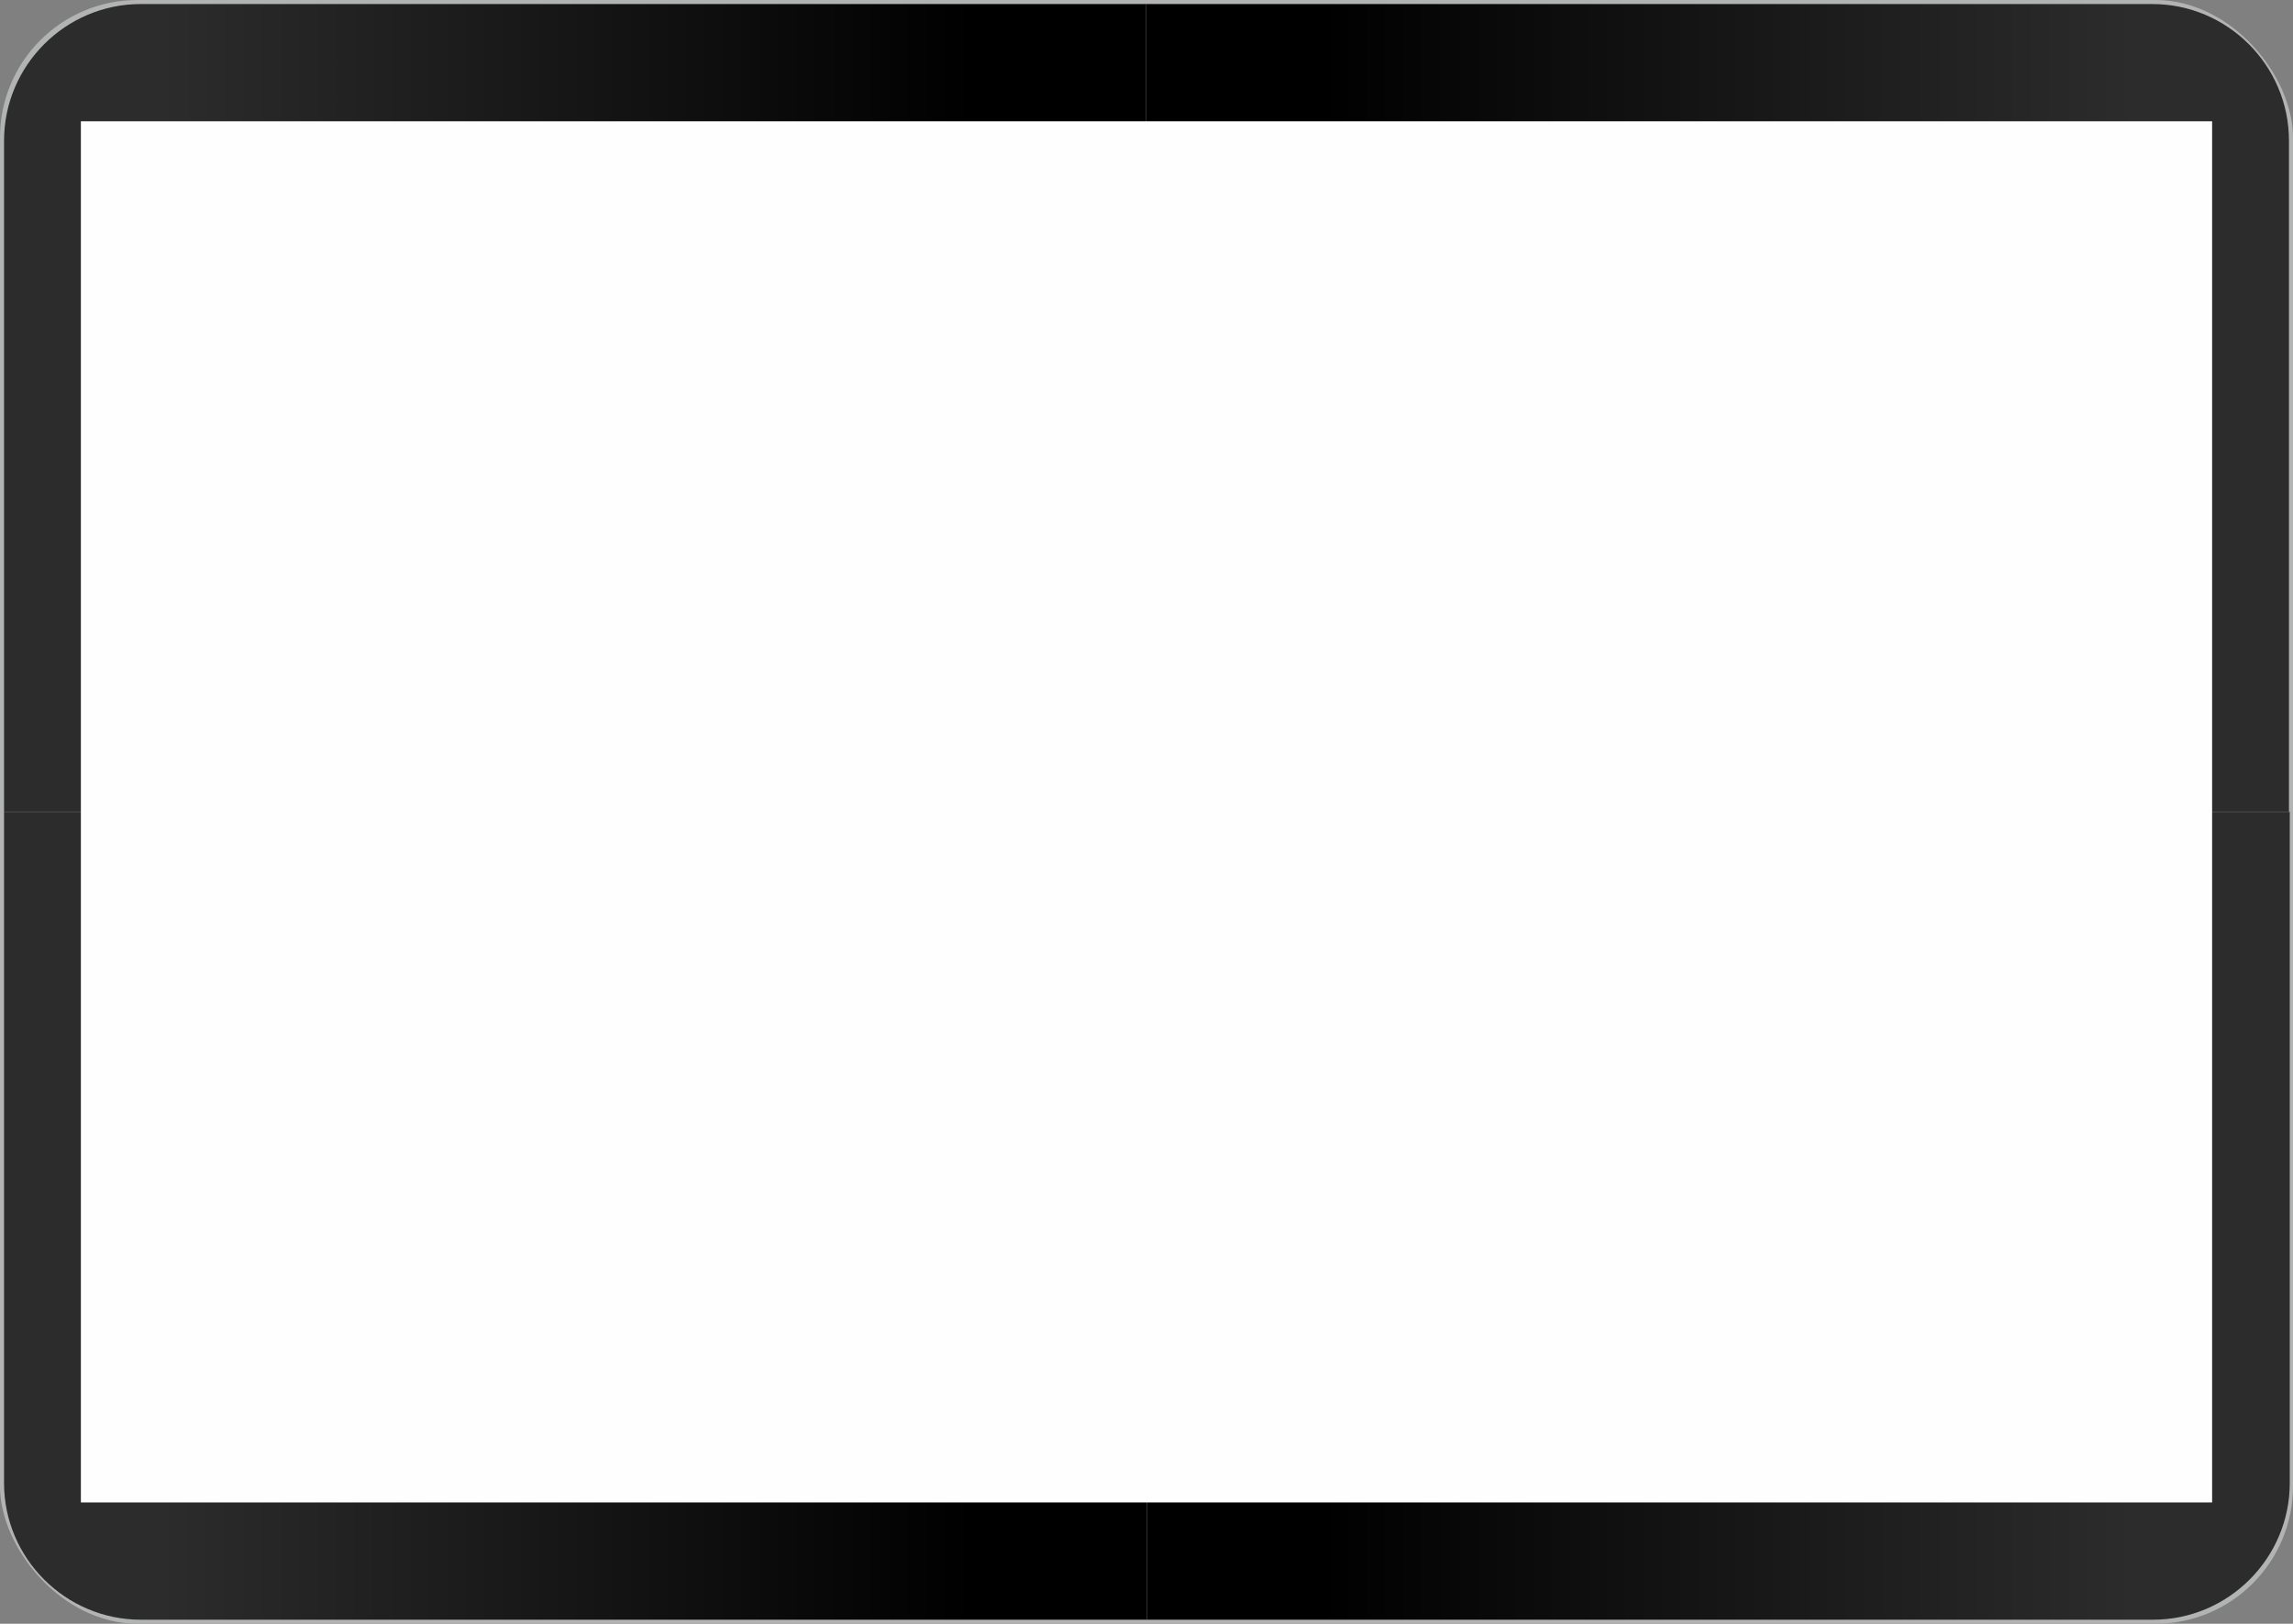
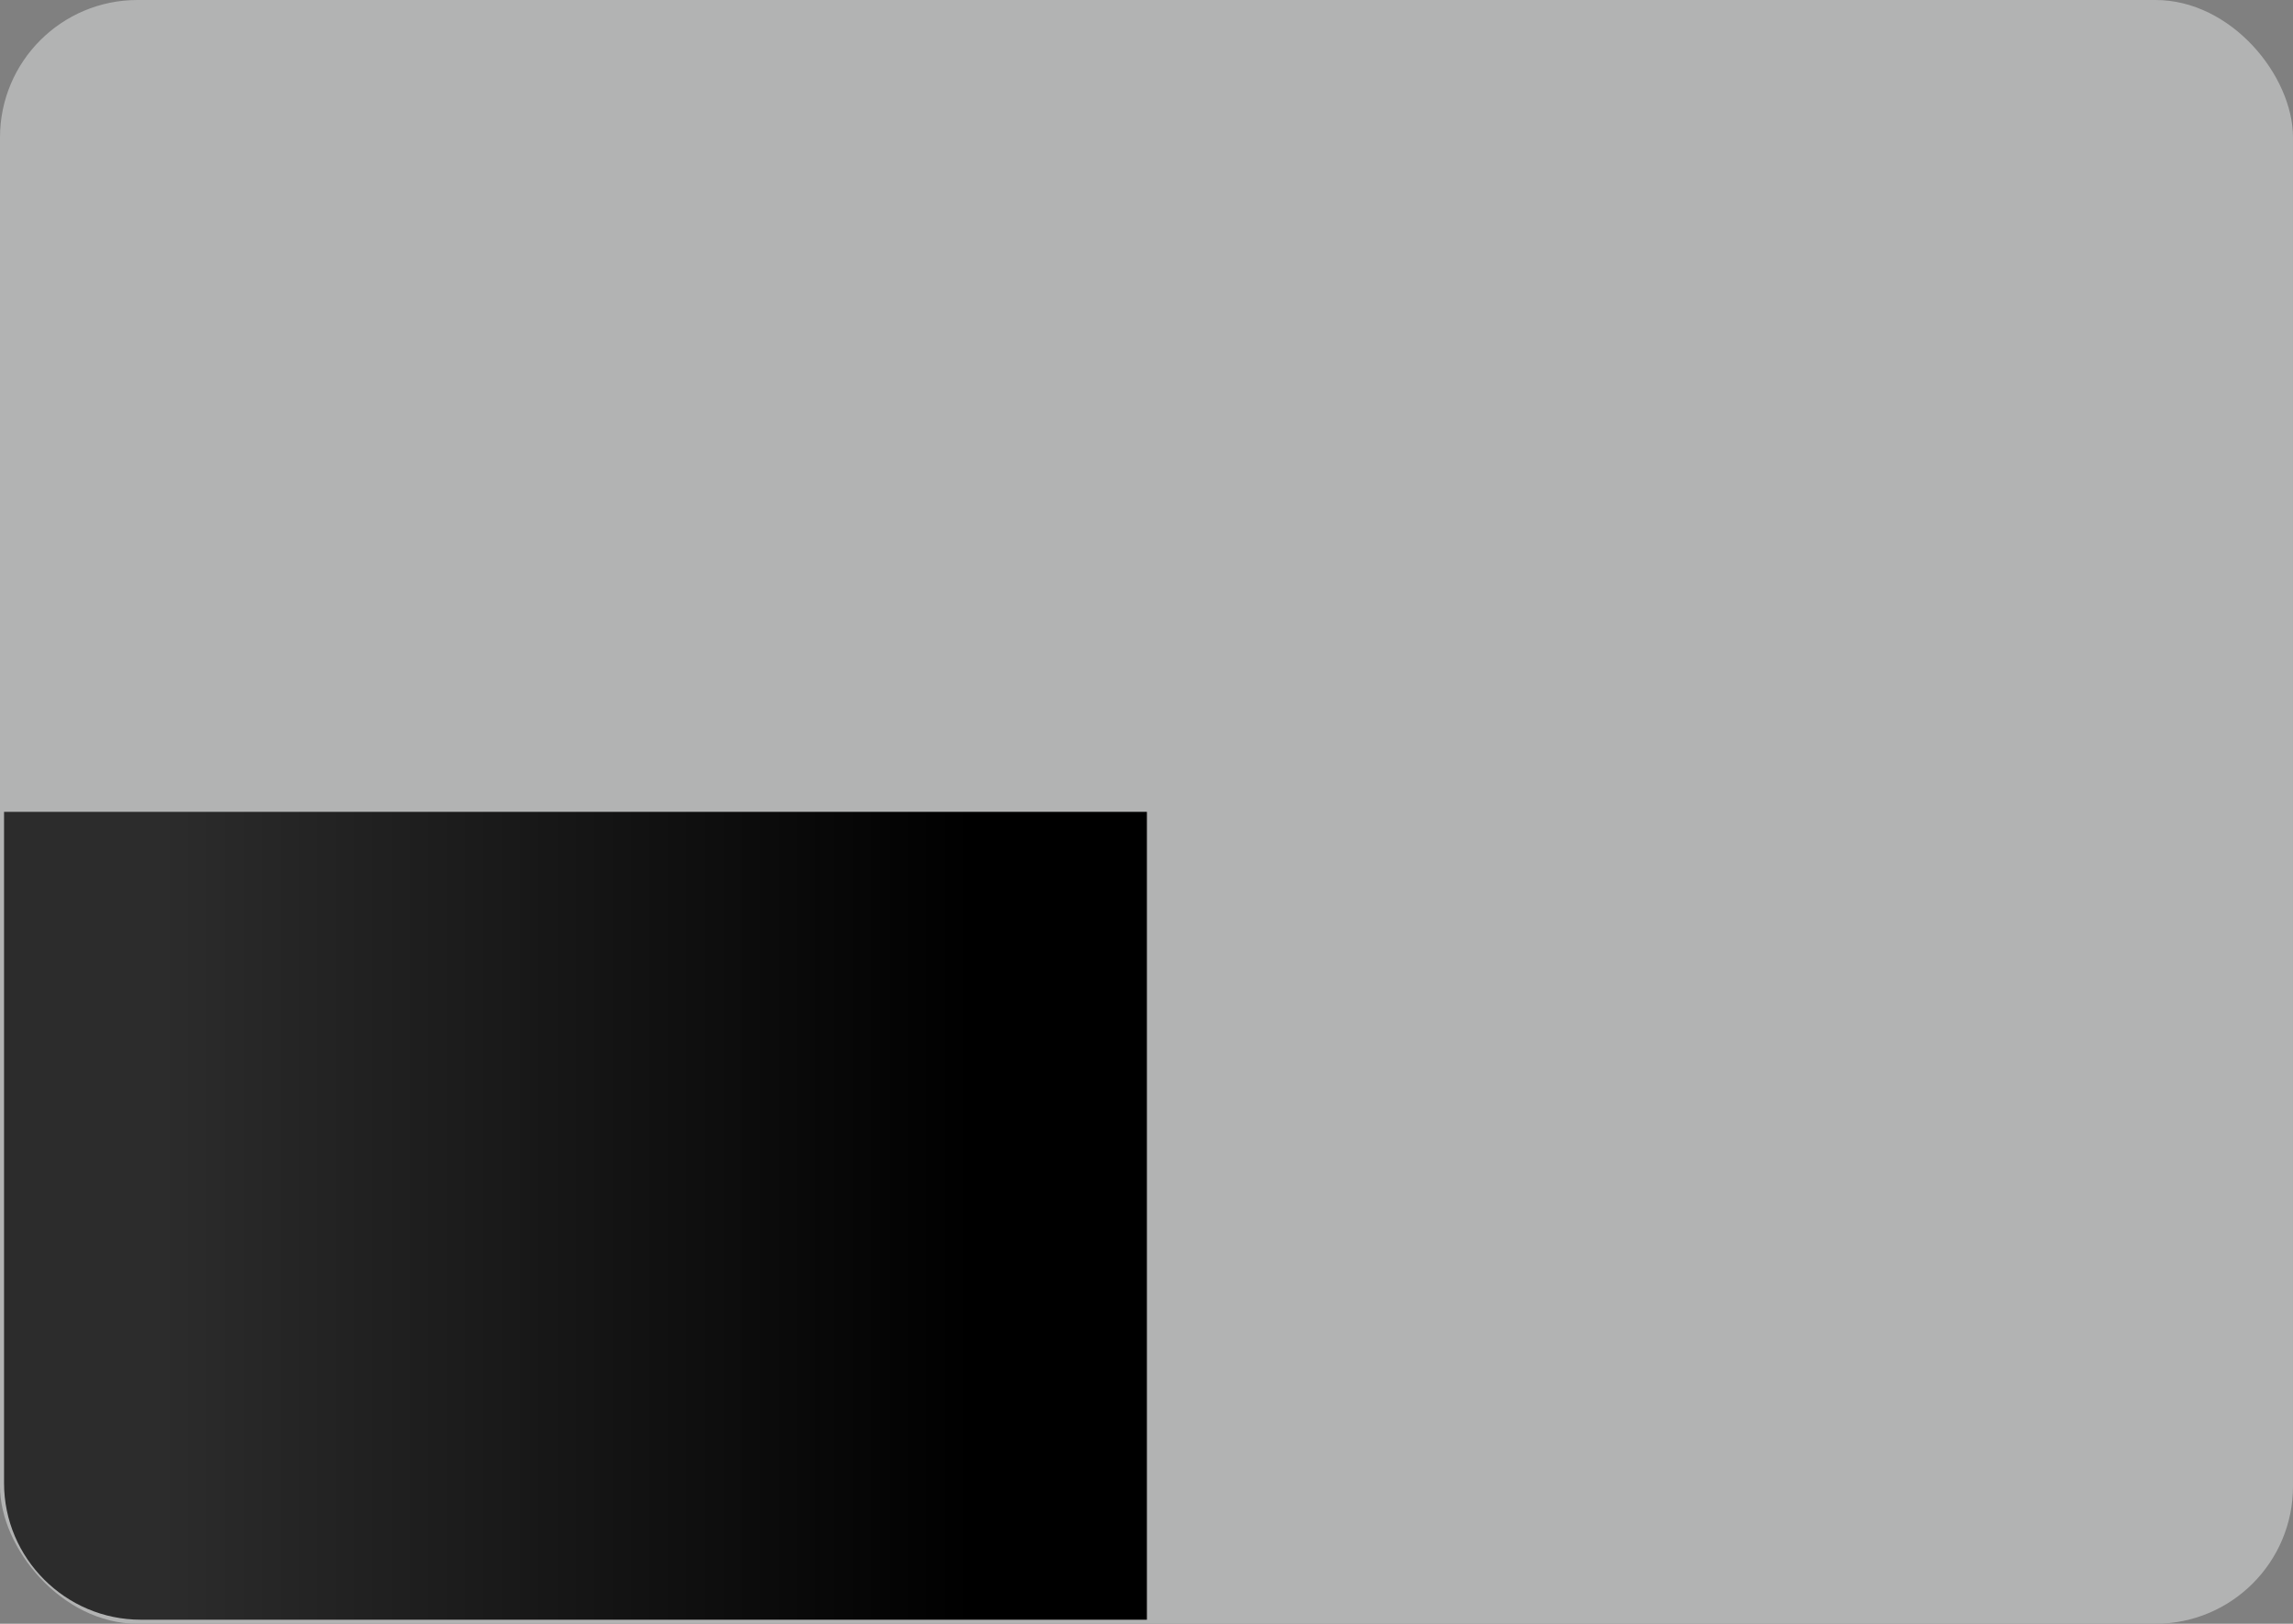
<svg xmlns="http://www.w3.org/2000/svg" xmlns:xlink="http://www.w3.org/1999/xlink" style="shape-rendering:geometricPrecision;text-rendering:geometricPrecision;image-rendering:optimizeQuality" fill-rule="evenodd" xml:space="preserve" height="2008px" width="2835px" clip-rule="evenodd" viewBox="0 0 2835 2008">
  <rect x="0" y="0" width="2835" height="2008" fill="#808080" stroke="none" />
  <defs>
    <style type="text/css">
   
    .fil1 {fill:none}
    .fil0 {fill:#B2B3B3}
    .fil6 {fill:#FEFEFE}
    .fil5 {fill:url(#id0)}
    .fil2 {fill:url(#id1)}
    .fil3 {fill:url(#id2)}
    .fil4 {fill:url(#id3)}
   
  </style>
    <linearGradient id="id0" y2="2003.2" gradientUnits="userSpaceOnUse" x2="1202.4" y1="2003.2" x1="198.49">
      <stop stop-color="#2C2C2C" offset="0" />
      <stop offset="1" />
    </linearGradient>
    <linearGradient id="id1" y2="4.938" xlink:href="#id0" gradientUnits="userSpaceOnUse" x2="1202.5" y1="4.938" x1="198.93">
  </linearGradient>
    <linearGradient id="id2" y2="4.938" xlink:href="#id0" gradientUnits="userSpaceOnUse" x2="1632.6" y1="4.938" x1="2636.5">
  </linearGradient>
    <linearGradient id="id3" y2="2003.2" xlink:href="#id0" gradientUnits="userSpaceOnUse" x2="1632.7" y1="2003.2" x1="2636.9">
  </linearGradient>
  </defs>
  <g id="Warstwa_x0020_1">
    <rect width="2835" rx="170" class="fil0" ry="170" height="2008" />
-     <rect width="2835" class="fil1" height="2008" />
-     <path class="fil2" d="m174 5h1243v999h-1412v-830c0-93 76-169 169-169z" />
-     <path class="fil3" d="m2661 5h-1244v999h1413v-830c0-93-76-169-169-169z" />
-     <path class="fil4" d="m2662 2003h-1244v-999h1413v830c0 93-76 169-169 169z" />
    <path class="fil5" d="m174 2003h1244v-999h-1413v830c0 93 76 169 169 169z" />
-     <rect y="150" x="100" height="1708" class="fil6" width="2635" />
  </g>
</svg>